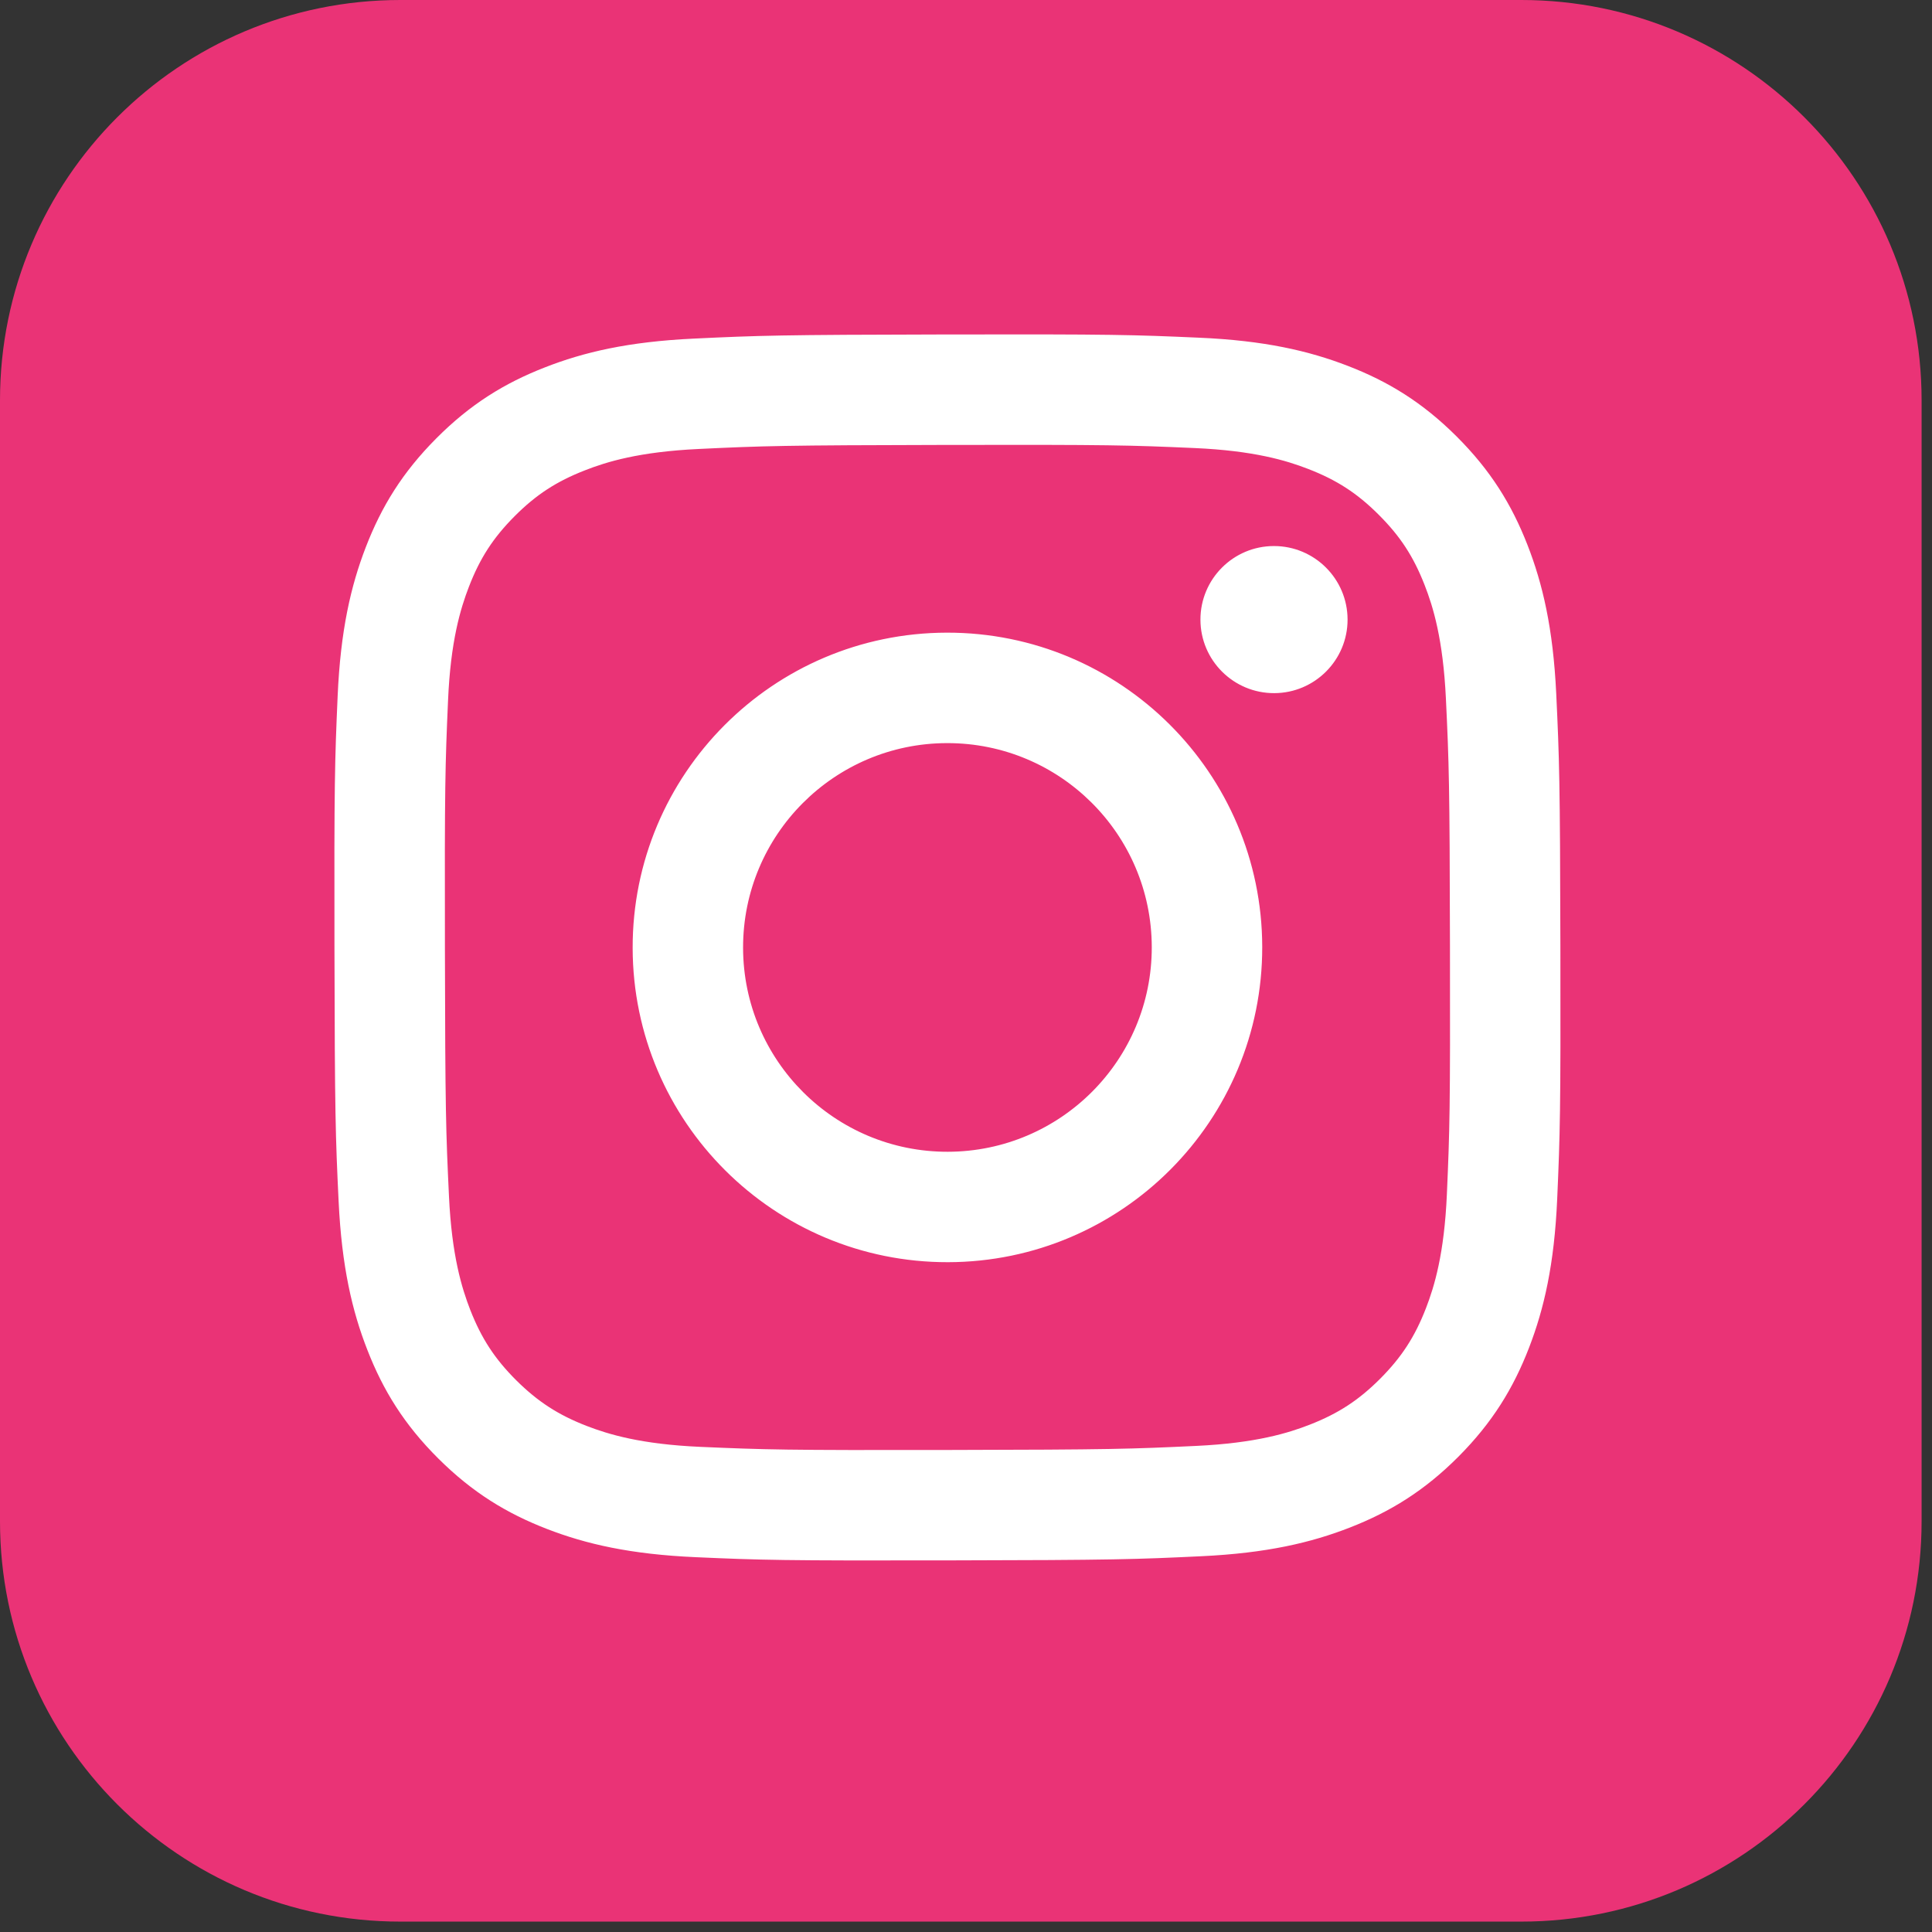
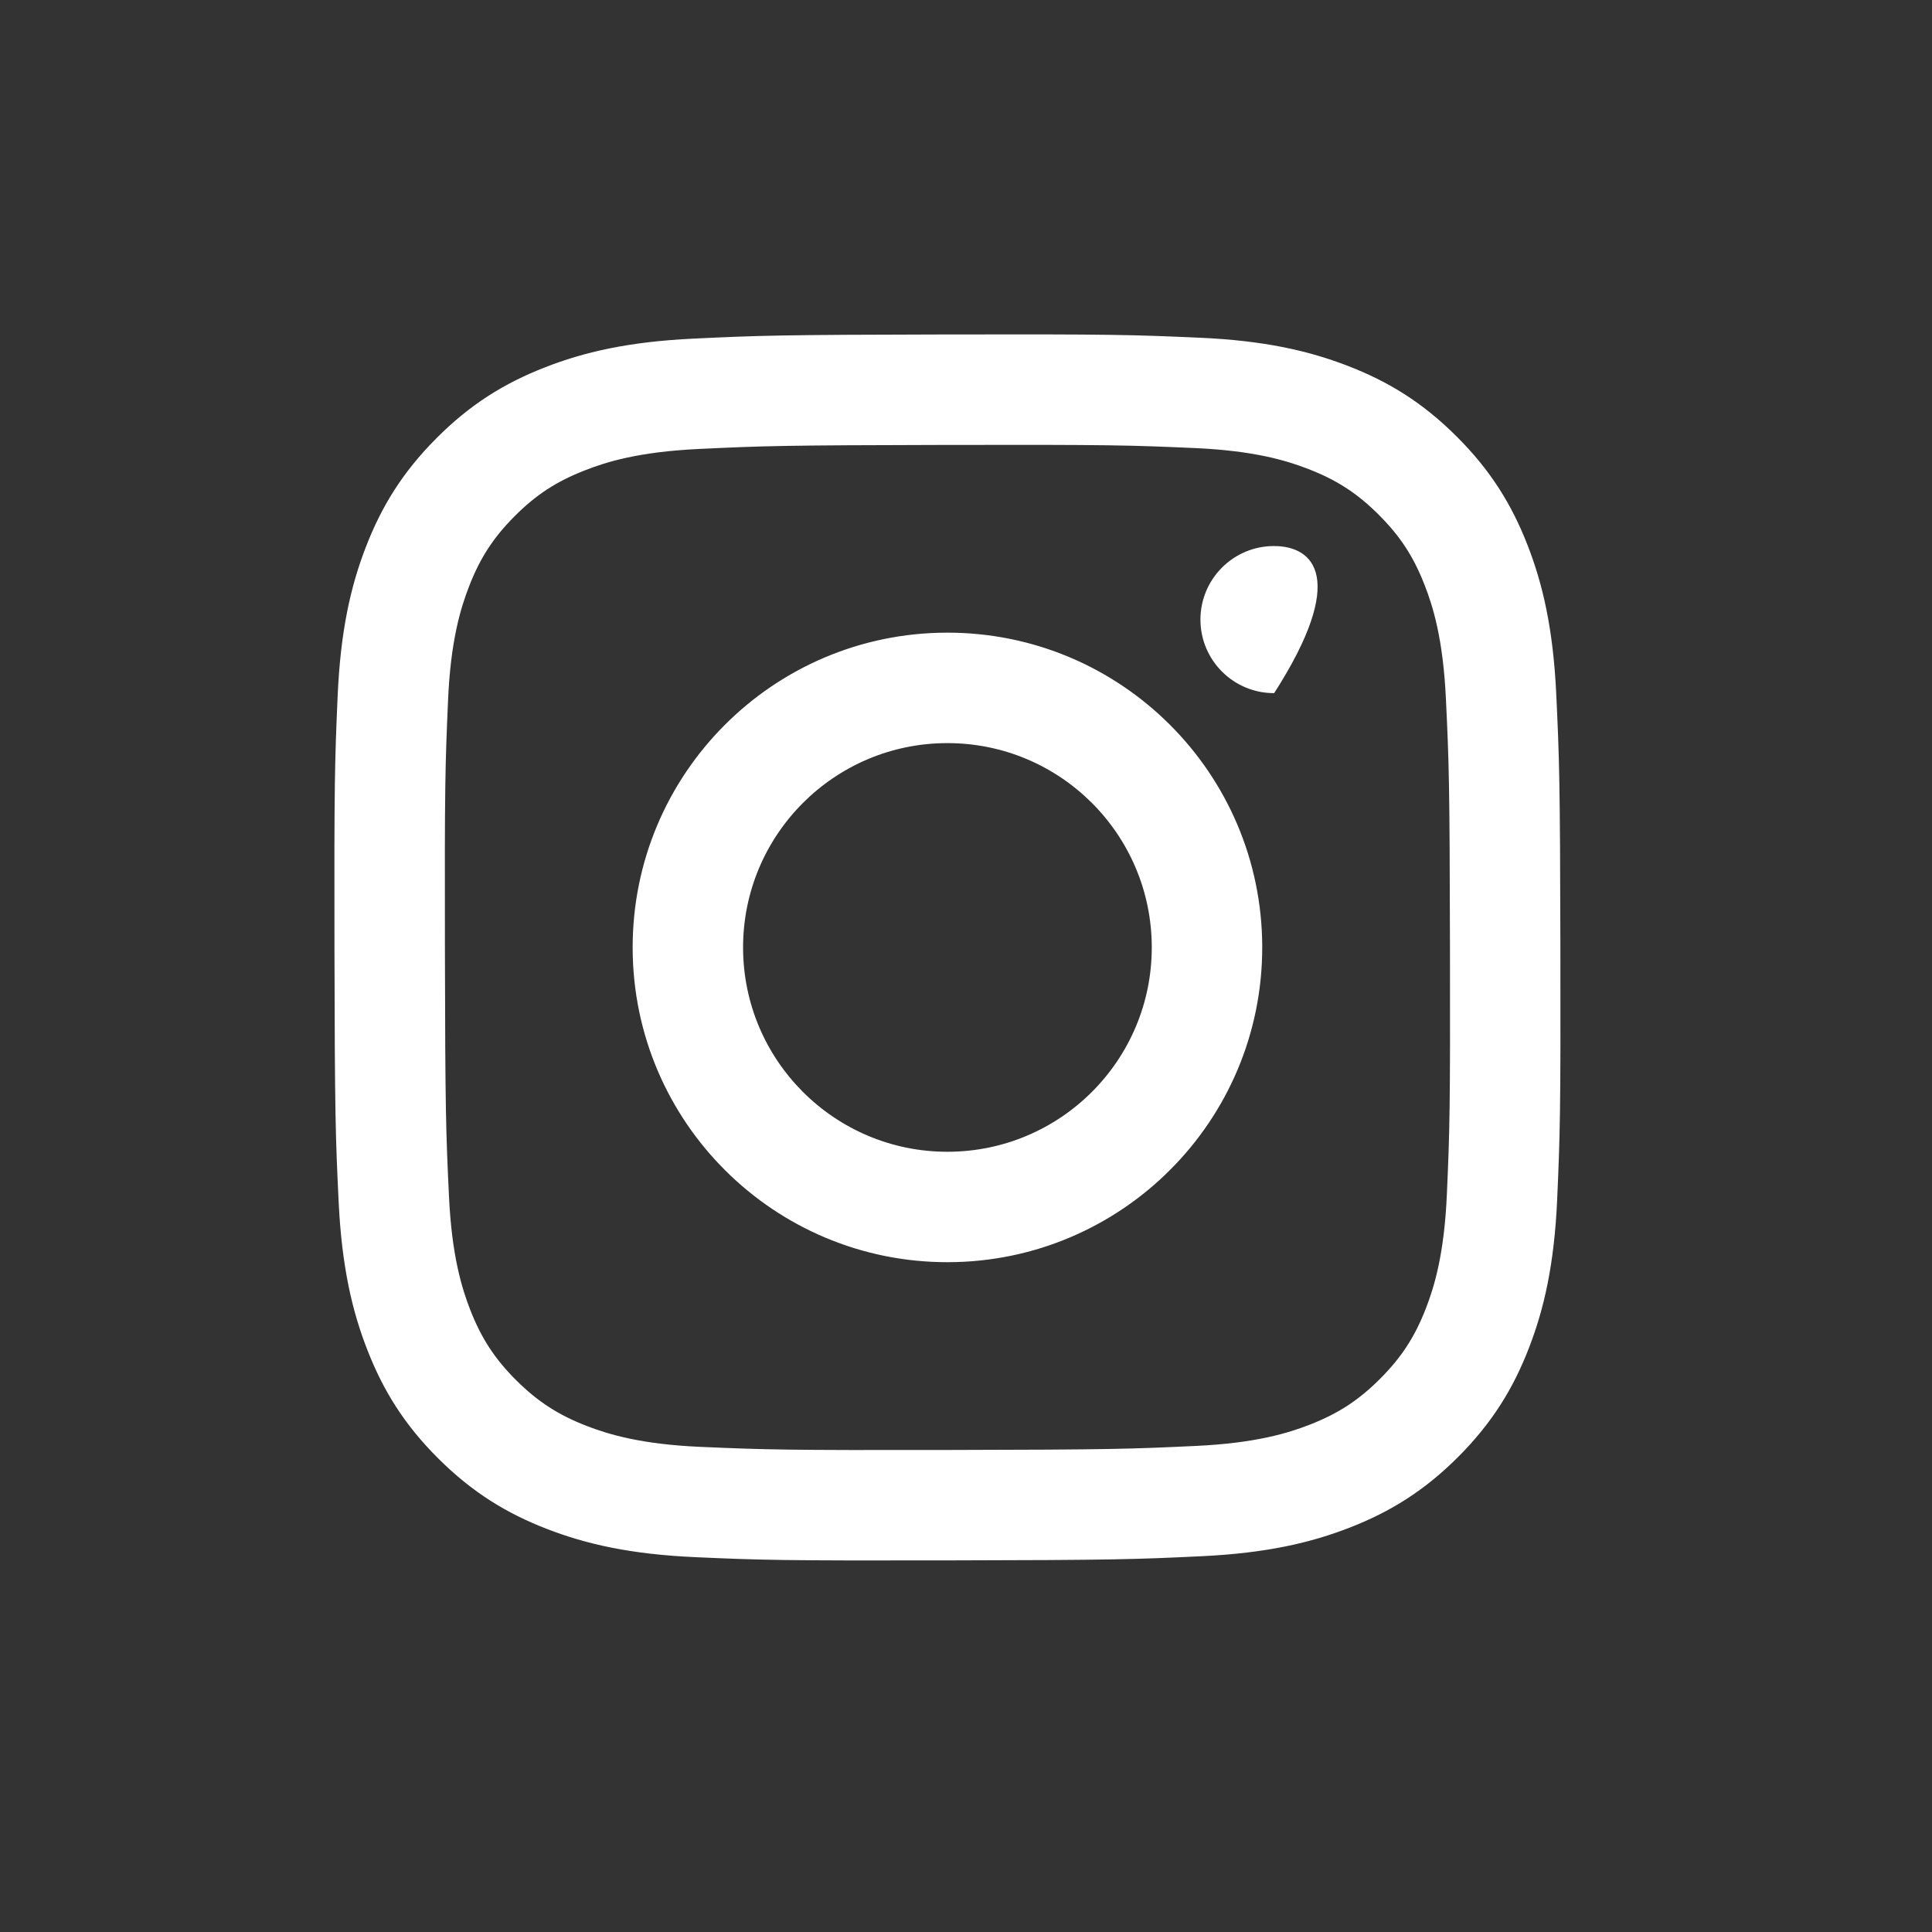
<svg xmlns="http://www.w3.org/2000/svg" width="52" height="52" viewBox="0 0 52 52" fill="none">
  <rect x="0" y="0" width="52" height="52" fill="#333333" stroke="none" />
-   <path d="M0 10.775C0 4.824 4.824 0 10.775 0H40.945C46.896 0 51.72 4.824 51.72 10.775V40.945C51.72 46.896 46.896 51.72 40.945 51.72H10.775C4.824 51.72 0 46.896 0 40.945V10.775Z" fill="#EA3376" />
-   <path d="M18.666 9.114C16.911 9.197 15.712 9.478 14.664 9.889C13.579 10.312 12.66 10.878 11.745 11.797C10.829 12.716 10.267 13.637 9.847 14.723C9.441 15.773 9.165 16.973 9.088 18.73C9.011 20.49 8.993 21.051 9.002 25.532C9.011 30.012 9.03 30.574 9.114 32.335C9.198 34.09 9.478 35.289 9.889 36.337C10.312 37.422 10.878 38.341 11.797 39.256C12.716 40.171 13.637 40.733 14.724 41.153C15.773 41.559 16.973 41.835 18.73 41.912C20.489 41.99 21.051 42.007 25.531 41.998C30.012 41.99 30.574 41.97 32.334 41.886C34.09 41.803 35.288 41.522 36.337 41.112C37.422 40.688 38.341 40.122 39.256 39.204C40.17 38.285 40.733 37.364 41.153 36.277C41.559 35.228 41.835 34.028 41.912 32.272C41.989 30.511 42.007 29.949 41.998 25.469C41.989 20.988 41.969 20.427 41.886 18.668C41.802 16.911 41.521 15.713 41.111 14.664C40.687 13.579 40.122 12.661 39.203 11.745C38.285 10.83 37.363 10.267 36.277 9.848C35.227 9.442 34.027 9.165 32.271 9.089C30.511 9.011 29.95 8.993 25.468 9.002C20.988 9.011 20.427 9.03 18.667 9.114M18.859 38.943C17.25 38.873 16.377 38.605 15.795 38.381C15.024 38.083 14.474 37.725 13.895 37.151C13.317 36.574 12.958 36.025 12.657 35.256C12.431 34.674 12.159 33.801 12.084 32.193C12.002 30.454 11.983 29.932 11.975 25.526C11.966 21.121 11.983 20.599 12.059 18.859C12.127 17.251 12.396 16.377 12.62 15.795C12.918 15.023 13.274 14.474 13.85 13.895C14.427 13.316 14.976 12.958 15.746 12.658C16.327 12.43 17.2 12.16 18.808 12.084C20.548 12.001 21.069 11.984 25.474 11.975C29.879 11.967 30.401 11.982 32.142 12.059C33.749 12.129 34.624 12.395 35.205 12.62C35.977 12.918 36.527 13.274 37.105 13.851C37.684 14.428 38.043 14.975 38.344 15.747C38.571 16.327 38.841 17.2 38.917 18.808C39 20.548 39.018 21.07 39.026 25.474C39.035 29.88 39.019 30.402 38.943 32.142C38.873 33.75 38.606 34.624 38.381 35.207C38.083 35.977 37.726 36.527 37.15 37.106C36.574 37.683 36.025 38.043 35.255 38.344C34.674 38.571 33.801 38.841 32.194 38.917C30.453 38.999 29.932 39.018 25.526 39.026C21.121 39.035 20.6 39.018 18.86 38.943M32.31 16.68C32.312 17.773 33.201 18.658 34.294 18.656C35.387 18.654 36.272 17.766 36.27 16.673C36.267 15.58 35.379 14.695 34.286 14.697C33.193 14.698 32.308 15.587 32.31 16.68M17.028 25.516C17.037 30.196 20.838 33.981 25.516 33.972C30.195 33.962 33.982 30.163 33.973 25.484C33.964 20.806 30.163 17.019 25.483 17.028C20.805 17.037 17.019 20.838 17.028 25.516ZM20 25.51C19.995 22.473 22.453 20.006 25.489 20.001C28.526 19.995 30.994 22.452 31 25.49C31.006 28.527 28.548 30.994 25.51 31C22.473 31.006 20.006 28.548 20 25.511" fill="white" />
+   <path d="M18.666 9.114C16.911 9.197 15.712 9.478 14.664 9.889C13.579 10.312 12.66 10.878 11.745 11.797C10.829 12.716 10.267 13.637 9.847 14.723C9.441 15.773 9.165 16.973 9.088 18.73C9.011 20.49 8.993 21.051 9.002 25.532C9.011 30.012 9.03 30.574 9.114 32.335C9.198 34.09 9.478 35.289 9.889 36.337C10.312 37.422 10.878 38.341 11.797 39.256C12.716 40.171 13.637 40.733 14.724 41.153C15.773 41.559 16.973 41.835 18.73 41.912C20.489 41.99 21.051 42.007 25.531 41.998C30.012 41.99 30.574 41.97 32.334 41.886C34.09 41.803 35.288 41.522 36.337 41.112C37.422 40.688 38.341 40.122 39.256 39.204C40.17 38.285 40.733 37.364 41.153 36.277C41.559 35.228 41.835 34.028 41.912 32.272C41.989 30.511 42.007 29.949 41.998 25.469C41.989 20.988 41.969 20.427 41.886 18.668C41.802 16.911 41.521 15.713 41.111 14.664C40.687 13.579 40.122 12.661 39.203 11.745C38.285 10.83 37.363 10.267 36.277 9.848C35.227 9.442 34.027 9.165 32.271 9.089C30.511 9.011 29.95 8.993 25.468 9.002C20.988 9.011 20.427 9.03 18.667 9.114M18.859 38.943C17.25 38.873 16.377 38.605 15.795 38.381C15.024 38.083 14.474 37.725 13.895 37.151C13.317 36.574 12.958 36.025 12.657 35.256C12.431 34.674 12.159 33.801 12.084 32.193C12.002 30.454 11.983 29.932 11.975 25.526C11.966 21.121 11.983 20.599 12.059 18.859C12.127 17.251 12.396 16.377 12.62 15.795C12.918 15.023 13.274 14.474 13.85 13.895C14.427 13.316 14.976 12.958 15.746 12.658C16.327 12.43 17.2 12.16 18.808 12.084C20.548 12.001 21.069 11.984 25.474 11.975C29.879 11.967 30.401 11.982 32.142 12.059C33.749 12.129 34.624 12.395 35.205 12.62C35.977 12.918 36.527 13.274 37.105 13.851C37.684 14.428 38.043 14.975 38.344 15.747C38.571 16.327 38.841 17.2 38.917 18.808C39 20.548 39.018 21.07 39.026 25.474C39.035 29.88 39.019 30.402 38.943 32.142C38.873 33.75 38.606 34.624 38.381 35.207C38.083 35.977 37.726 36.527 37.15 37.106C36.574 37.683 36.025 38.043 35.255 38.344C34.674 38.571 33.801 38.841 32.194 38.917C30.453 38.999 29.932 39.018 25.526 39.026C21.121 39.035 20.6 39.018 18.86 38.943M32.31 16.68C32.312 17.773 33.201 18.658 34.294 18.656C36.267 15.58 35.379 14.695 34.286 14.697C33.193 14.698 32.308 15.587 32.31 16.68M17.028 25.516C17.037 30.196 20.838 33.981 25.516 33.972C30.195 33.962 33.982 30.163 33.973 25.484C33.964 20.806 30.163 17.019 25.483 17.028C20.805 17.037 17.019 20.838 17.028 25.516ZM20 25.51C19.995 22.473 22.453 20.006 25.489 20.001C28.526 19.995 30.994 22.452 31 25.49C31.006 28.527 28.548 30.994 25.51 31C22.473 31.006 20.006 28.548 20 25.511" fill="white" />
</svg>